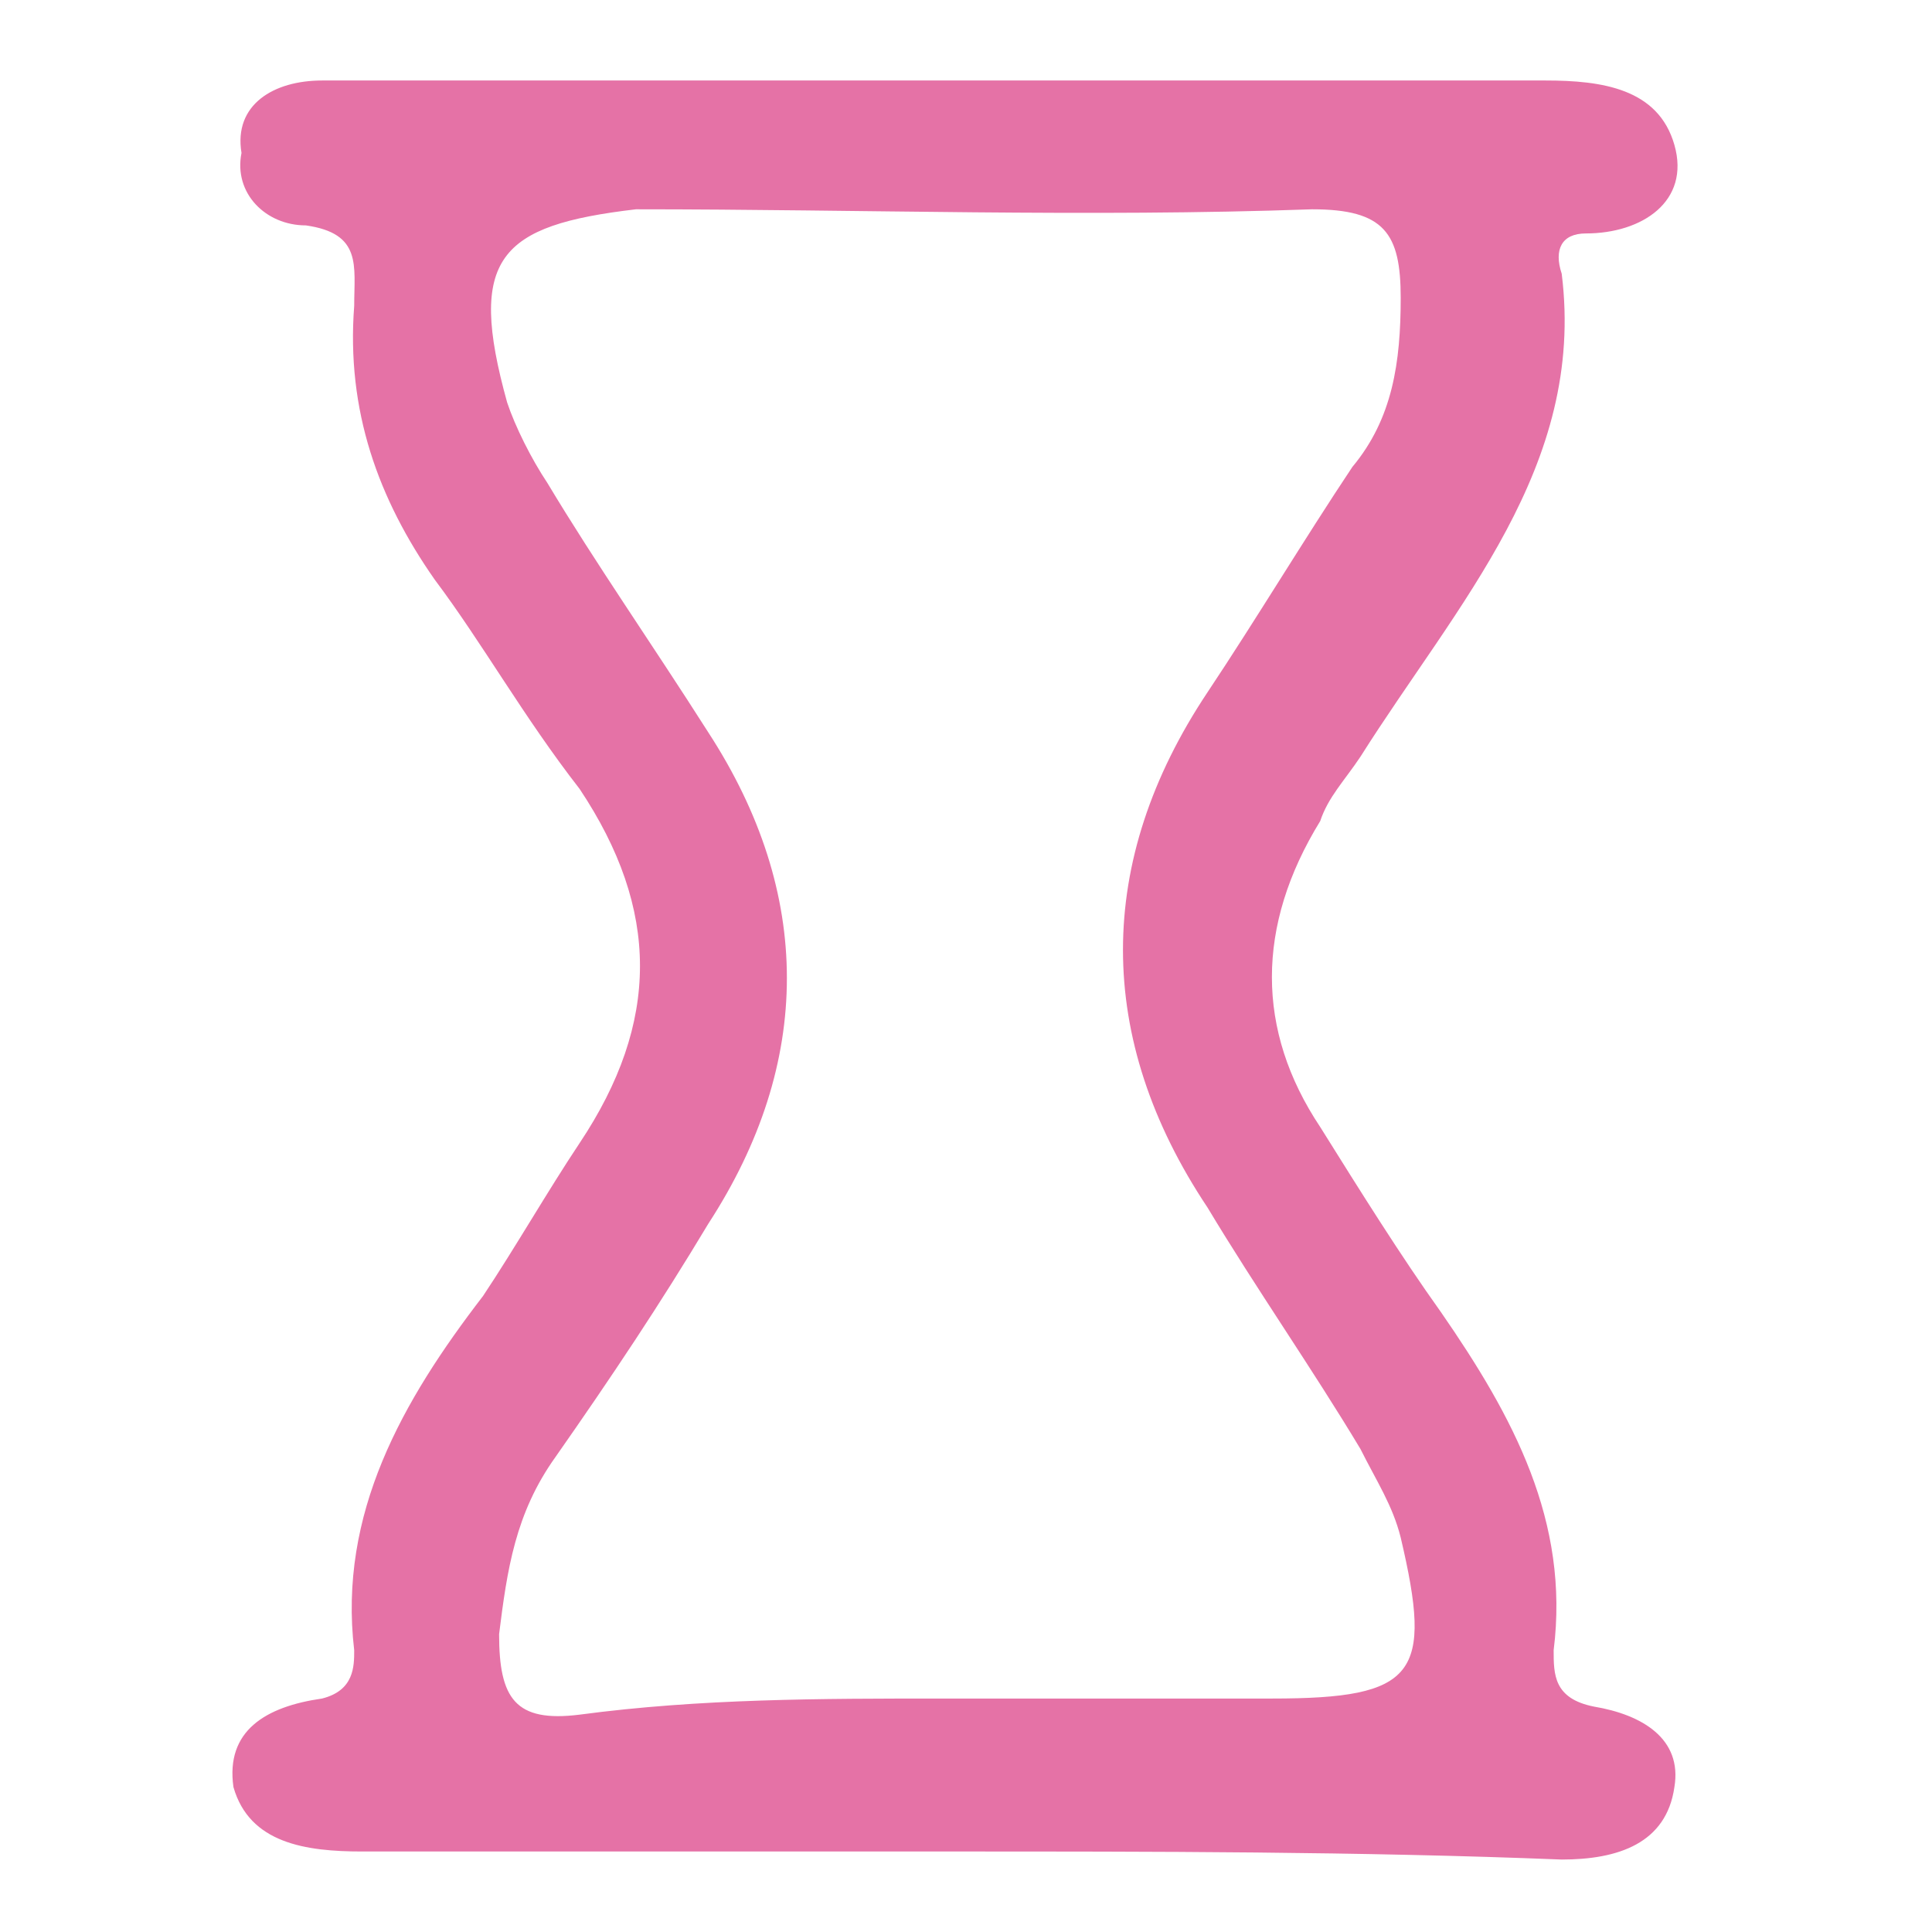
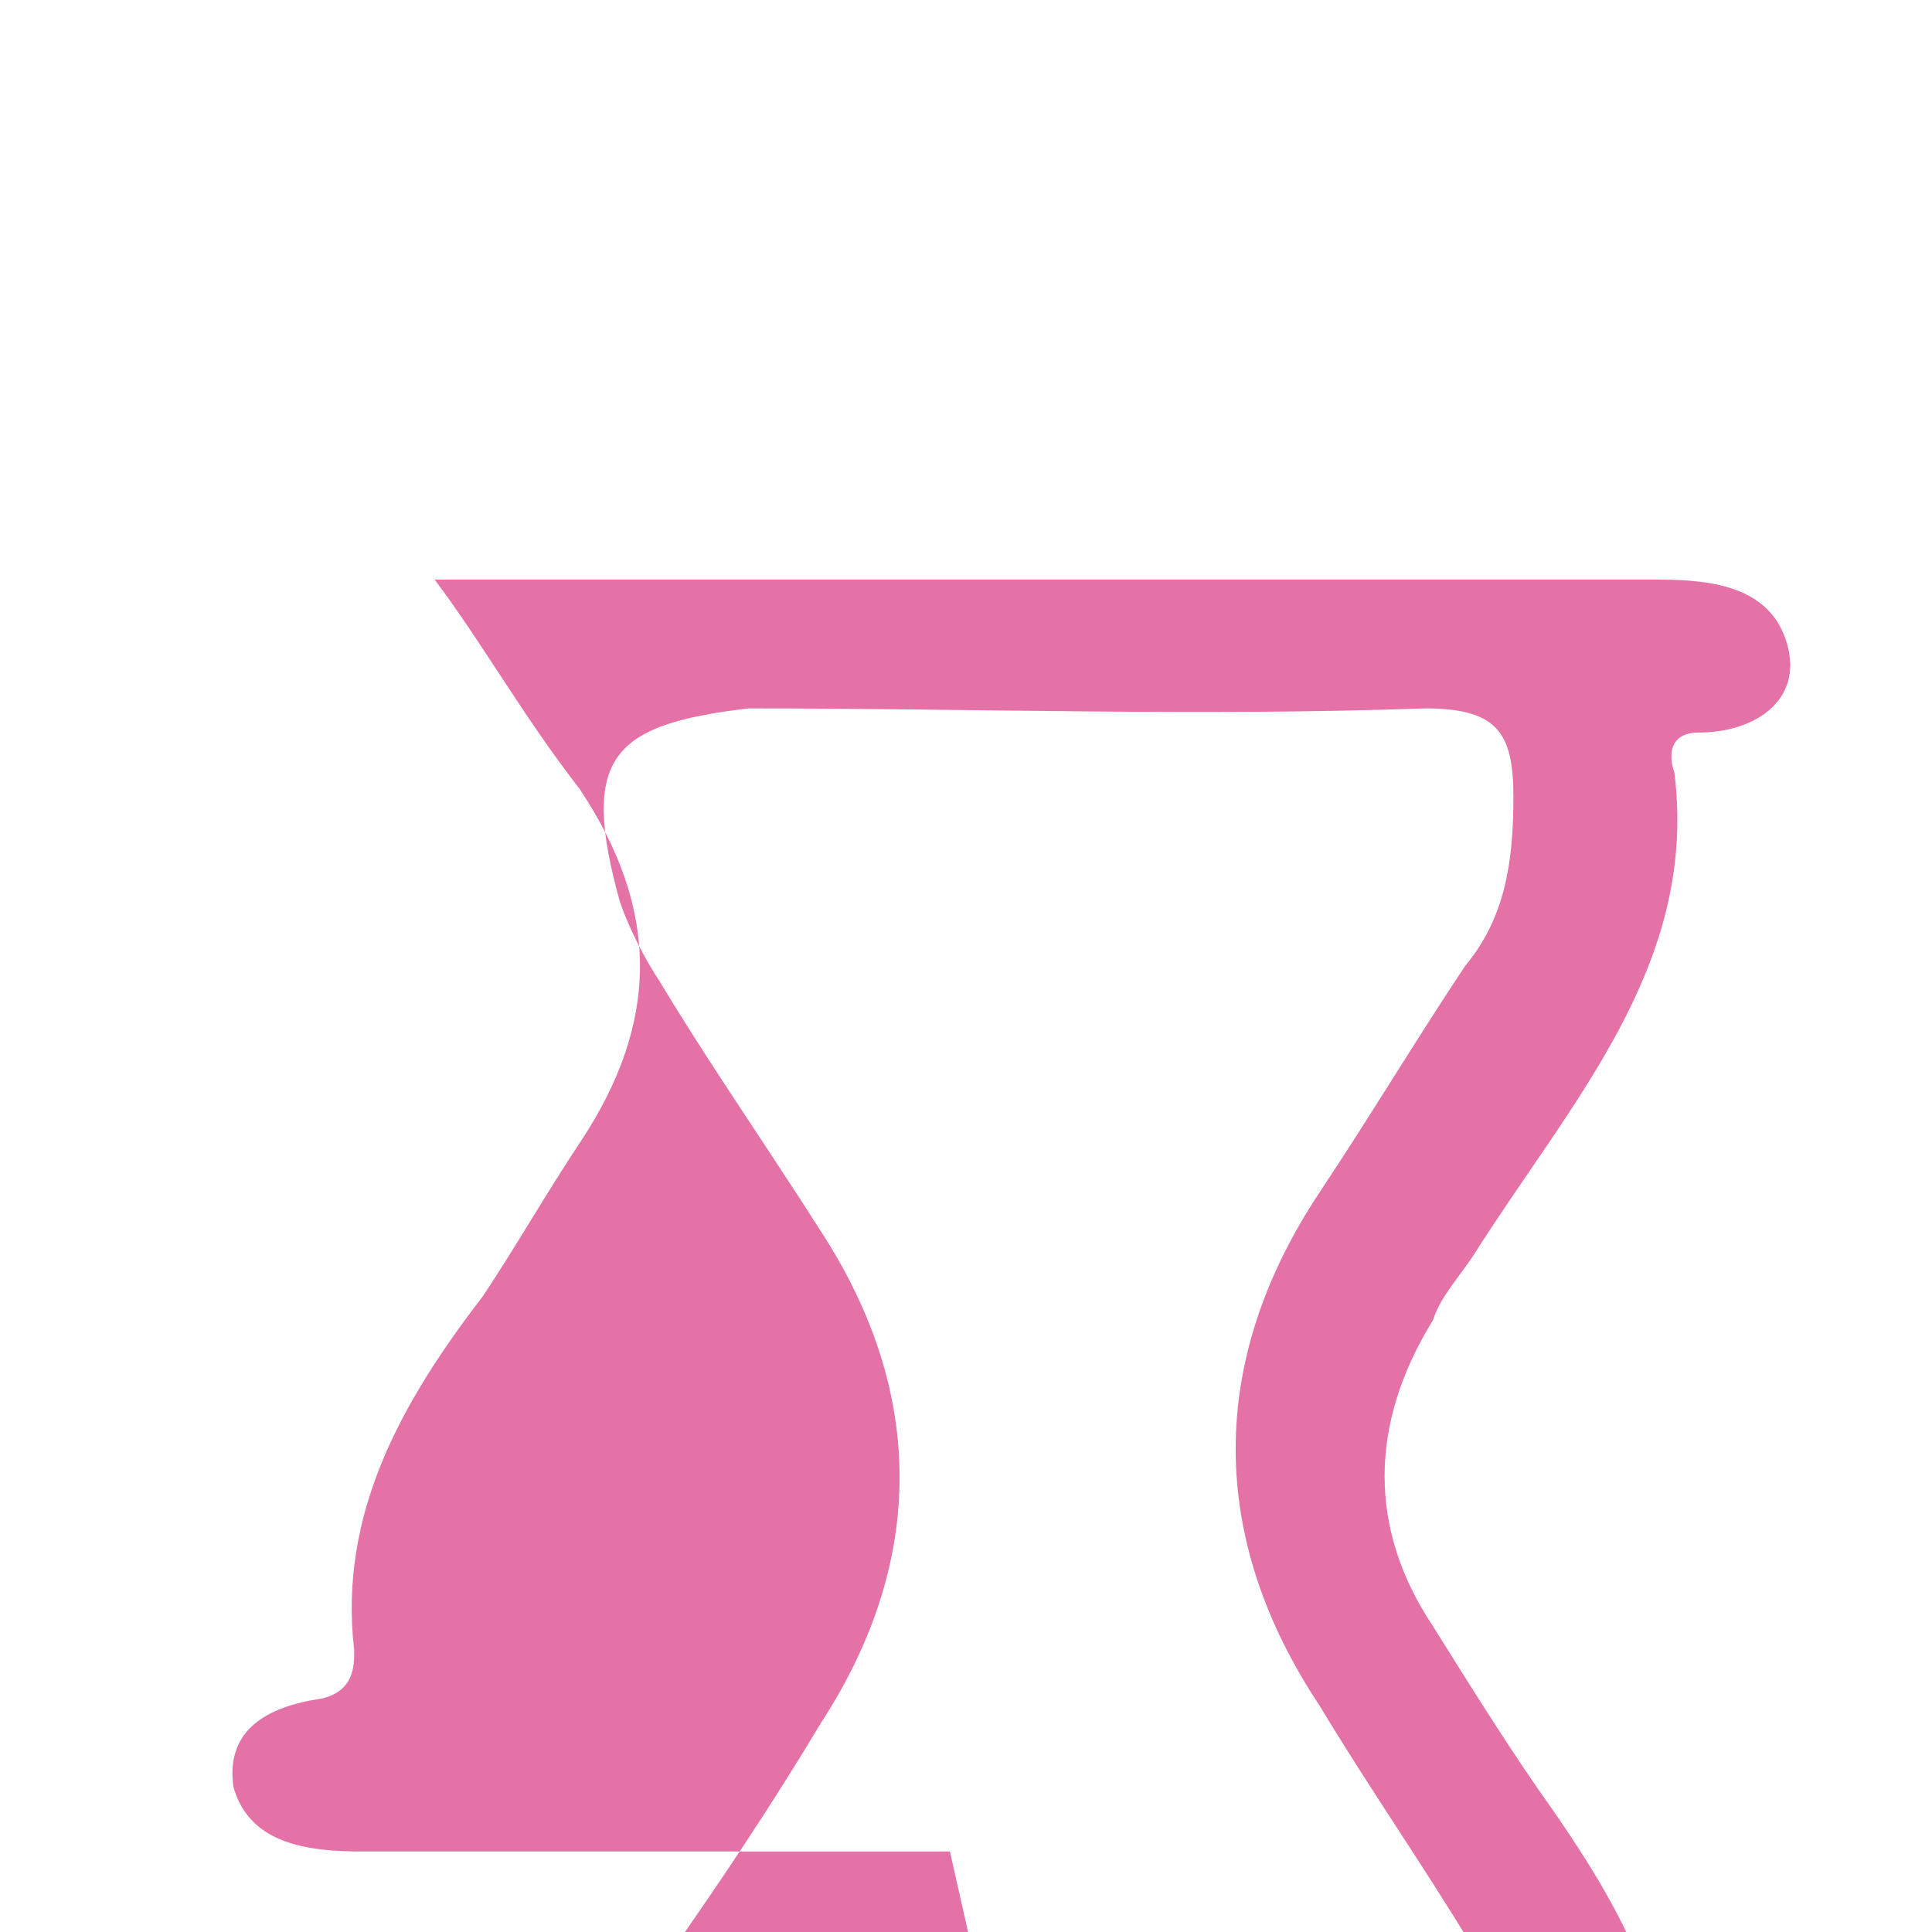
<svg xmlns="http://www.w3.org/2000/svg" xml:space="preserve" viewBox="0 0 24 24">
-   <path d="M11.8 23H4.5c-.7 0-1.4-.1-1.6-.8-.1-.7.4-1 1.1-1.1.4-.1.4-.4.4-.6-.2-1.7.6-3.1 1.6-4.4.4-.6.8-1.3 1.2-1.9 1-1.5 1-2.9 0-4.4C6.5 8.9 6 8 5.4 7.2c-.7-1-1.1-2.1-1-3.4 0-.5.1-.9-.6-1-.5 0-.9-.4-.8-.9-.1-.6.4-.9 1-.9h15.2c.7 0 1.4.1 1.6.8s-.4 1.1-1.1 1.1c-.3 0-.4.2-.3.5.3 2.4-1.3 4.1-2.5 6-.2.3-.4.5-.5.8-.8 1.3-.8 2.6 0 3.8.5.8 1 1.6 1.5 2.3.9 1.3 1.6 2.6 1.4 4.2 0 .3 0 .6.5.7.6.1 1.1.4 1 1-.1.7-.7.9-1.4.9-2.5-.1-5.1-.1-7.6-.1m-.1-1.9h4.1c1.8 0 2-.3 1.6-2-.1-.4-.3-.7-.5-1.1-.6-1-1.3-2-1.9-3-1.4-2.1-1.4-4.3 0-6.4.6-.9 1.2-1.9 1.8-2.8.5-.6.6-1.3.6-2.1s-.2-1.1-1.1-1.1c-2.8.1-5.6 0-8.4 0-1.7.2-2.1.6-1.6 2.4.1.3.3.7.5 1 .6 1 1.3 2 2 3.1 1.3 2 1.3 4.1 0 6.1-.6 1-1.2 1.9-1.9 2.9-.5.7-.6 1.4-.7 2.2 0 .8.2 1.1 1 1 1.5-.2 3-.2 4.5-.2" style="fill:#e572a6" />
+   <path d="M11.8 23H4.5c-.7 0-1.4-.1-1.6-.8-.1-.7.4-1 1.1-1.1.4-.1.4-.4.4-.6-.2-1.7.6-3.1 1.6-4.4.4-.6.8-1.3 1.2-1.9 1-1.5 1-2.9 0-4.4C6.5 8.9 6 8 5.4 7.2h15.2c.7 0 1.4.1 1.6.8s-.4 1.1-1.1 1.1c-.3 0-.4.2-.3.5.3 2.4-1.3 4.1-2.5 6-.2.3-.4.5-.5.8-.8 1.3-.8 2.6 0 3.8.5.8 1 1.6 1.5 2.3.9 1.3 1.6 2.6 1.4 4.2 0 .3 0 .6.5.7.6.1 1.1.4 1 1-.1.7-.7.9-1.4.9-2.5-.1-5.1-.1-7.6-.1m-.1-1.9h4.1c1.8 0 2-.3 1.6-2-.1-.4-.3-.7-.5-1.1-.6-1-1.3-2-1.9-3-1.4-2.1-1.4-4.3 0-6.4.6-.9 1.2-1.9 1.8-2.8.5-.6.6-1.3.6-2.1s-.2-1.1-1.1-1.1c-2.8.1-5.6 0-8.4 0-1.7.2-2.1.6-1.6 2.4.1.3.3.7.5 1 .6 1 1.3 2 2 3.1 1.3 2 1.3 4.1 0 6.1-.6 1-1.2 1.9-1.9 2.9-.5.7-.6 1.4-.7 2.2 0 .8.2 1.1 1 1 1.5-.2 3-.2 4.5-.2" style="fill:#e572a6" />
</svg>